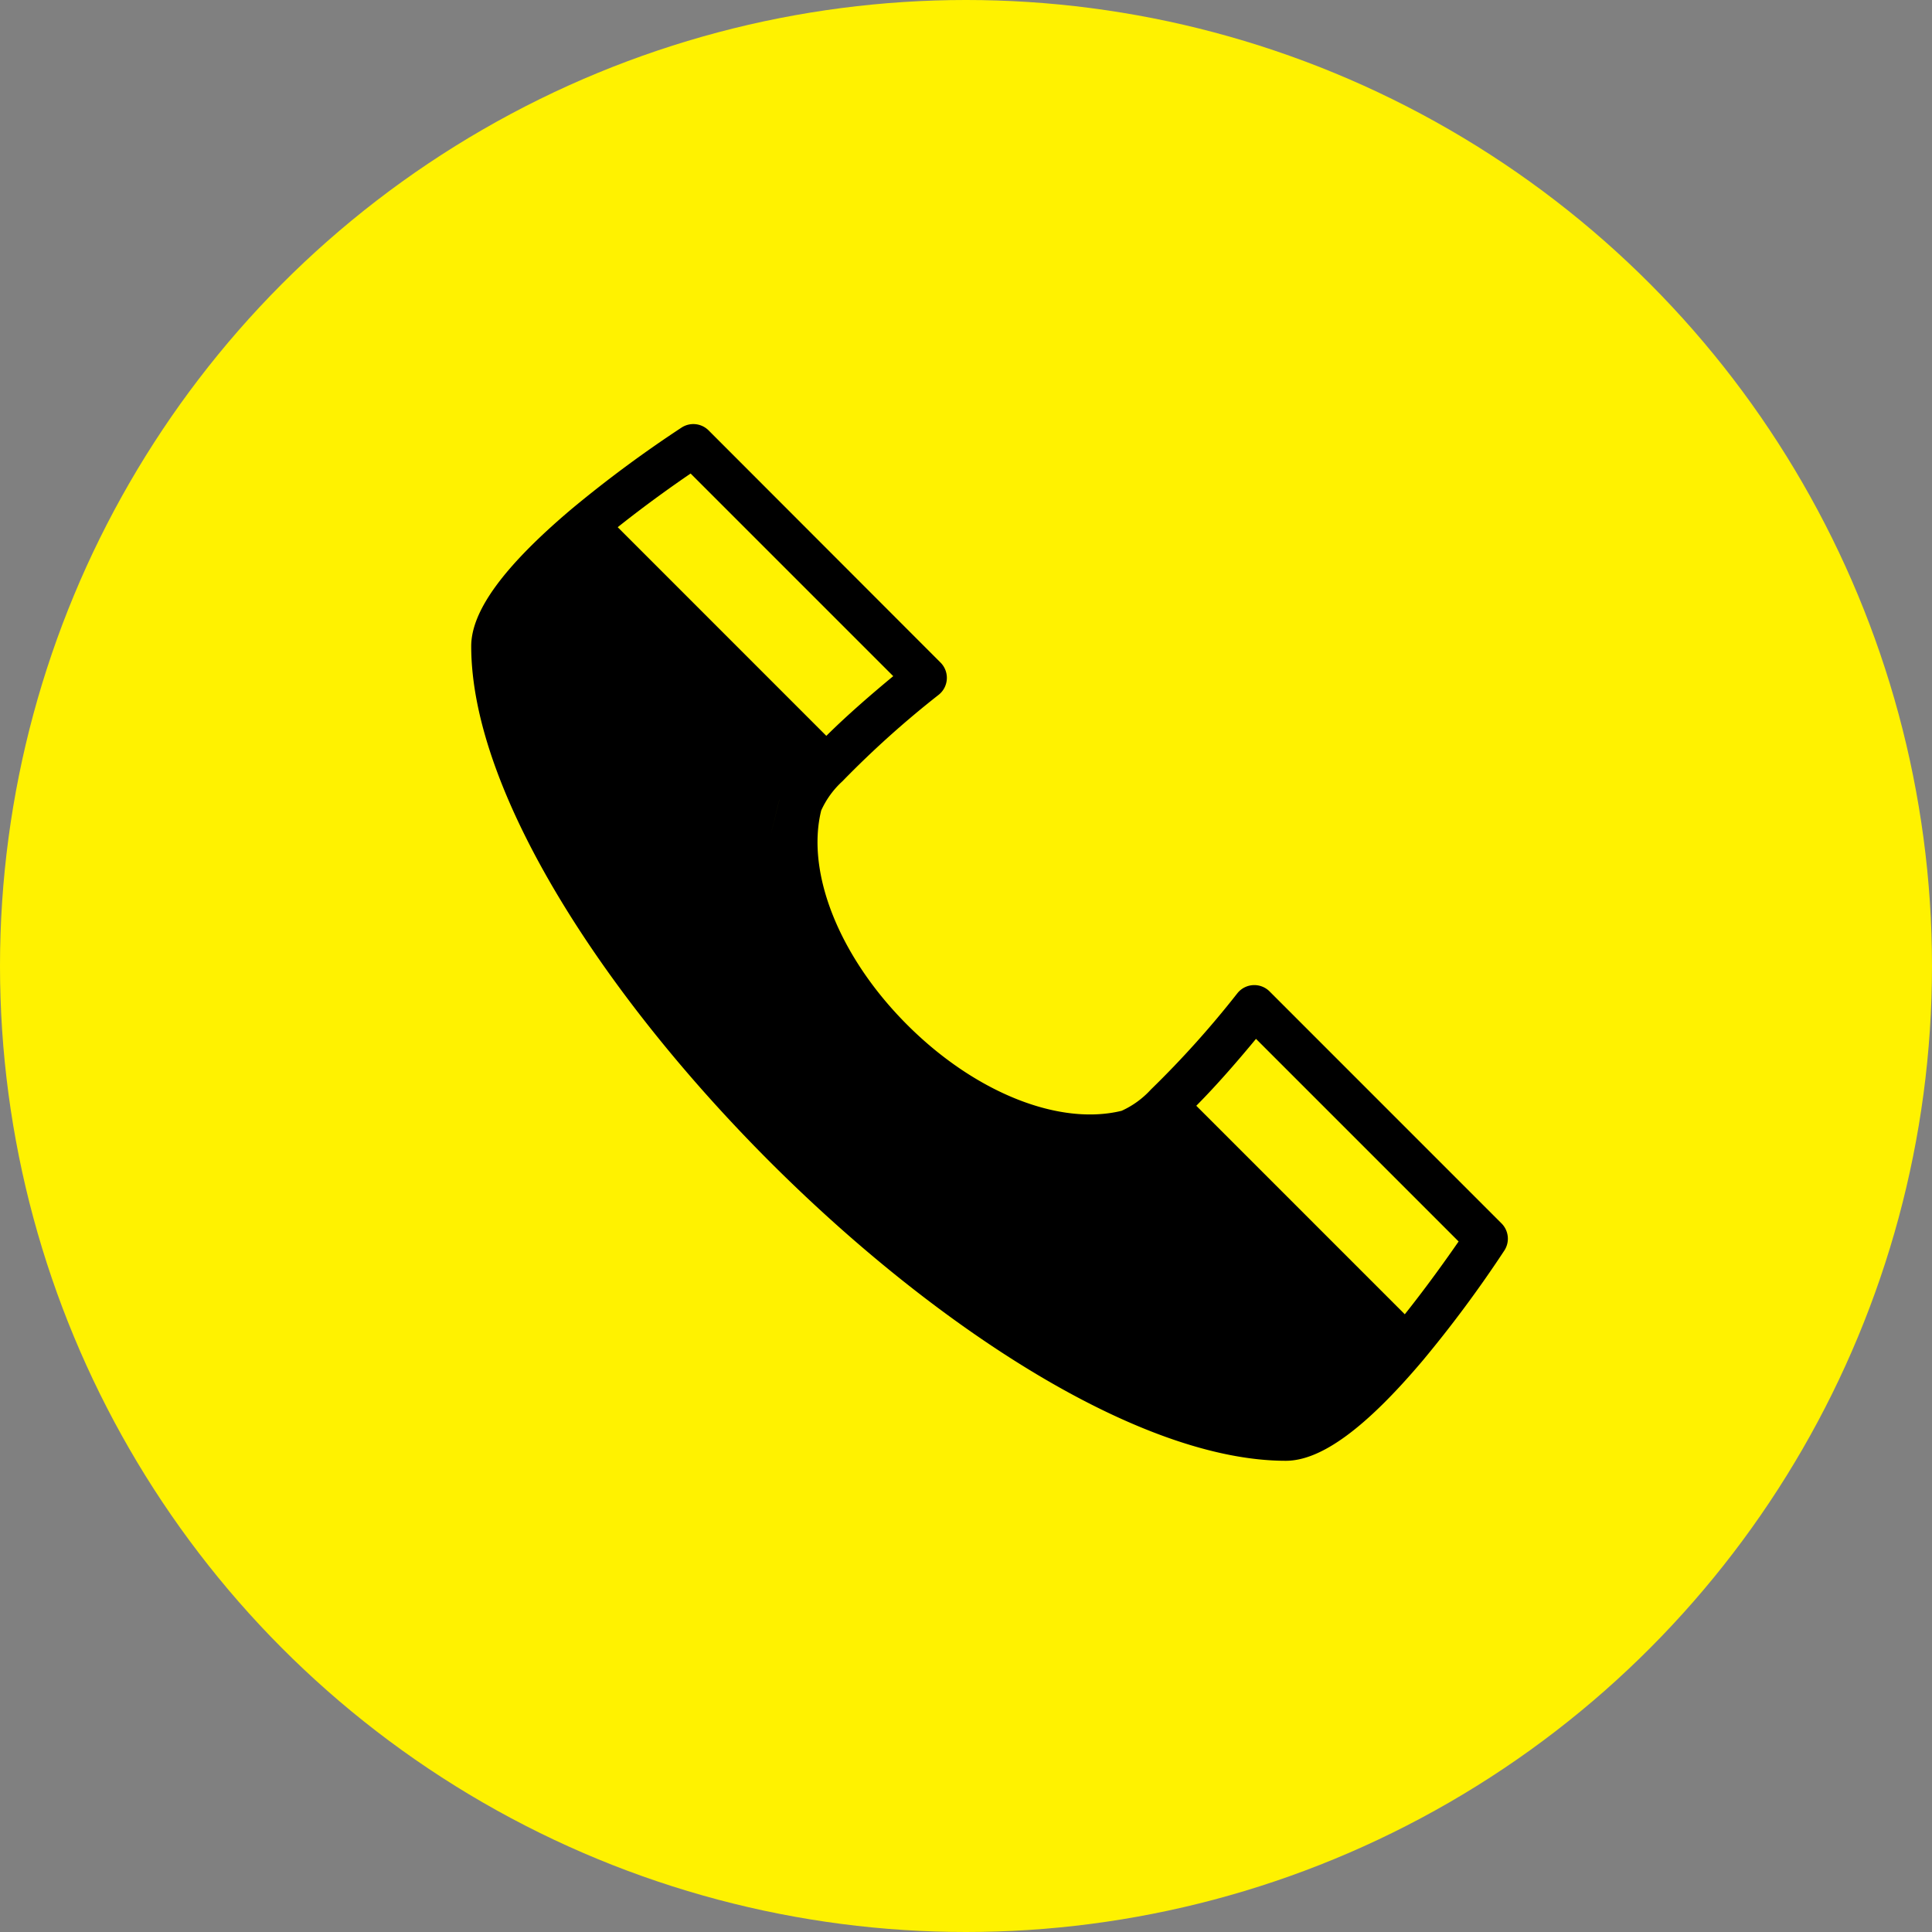
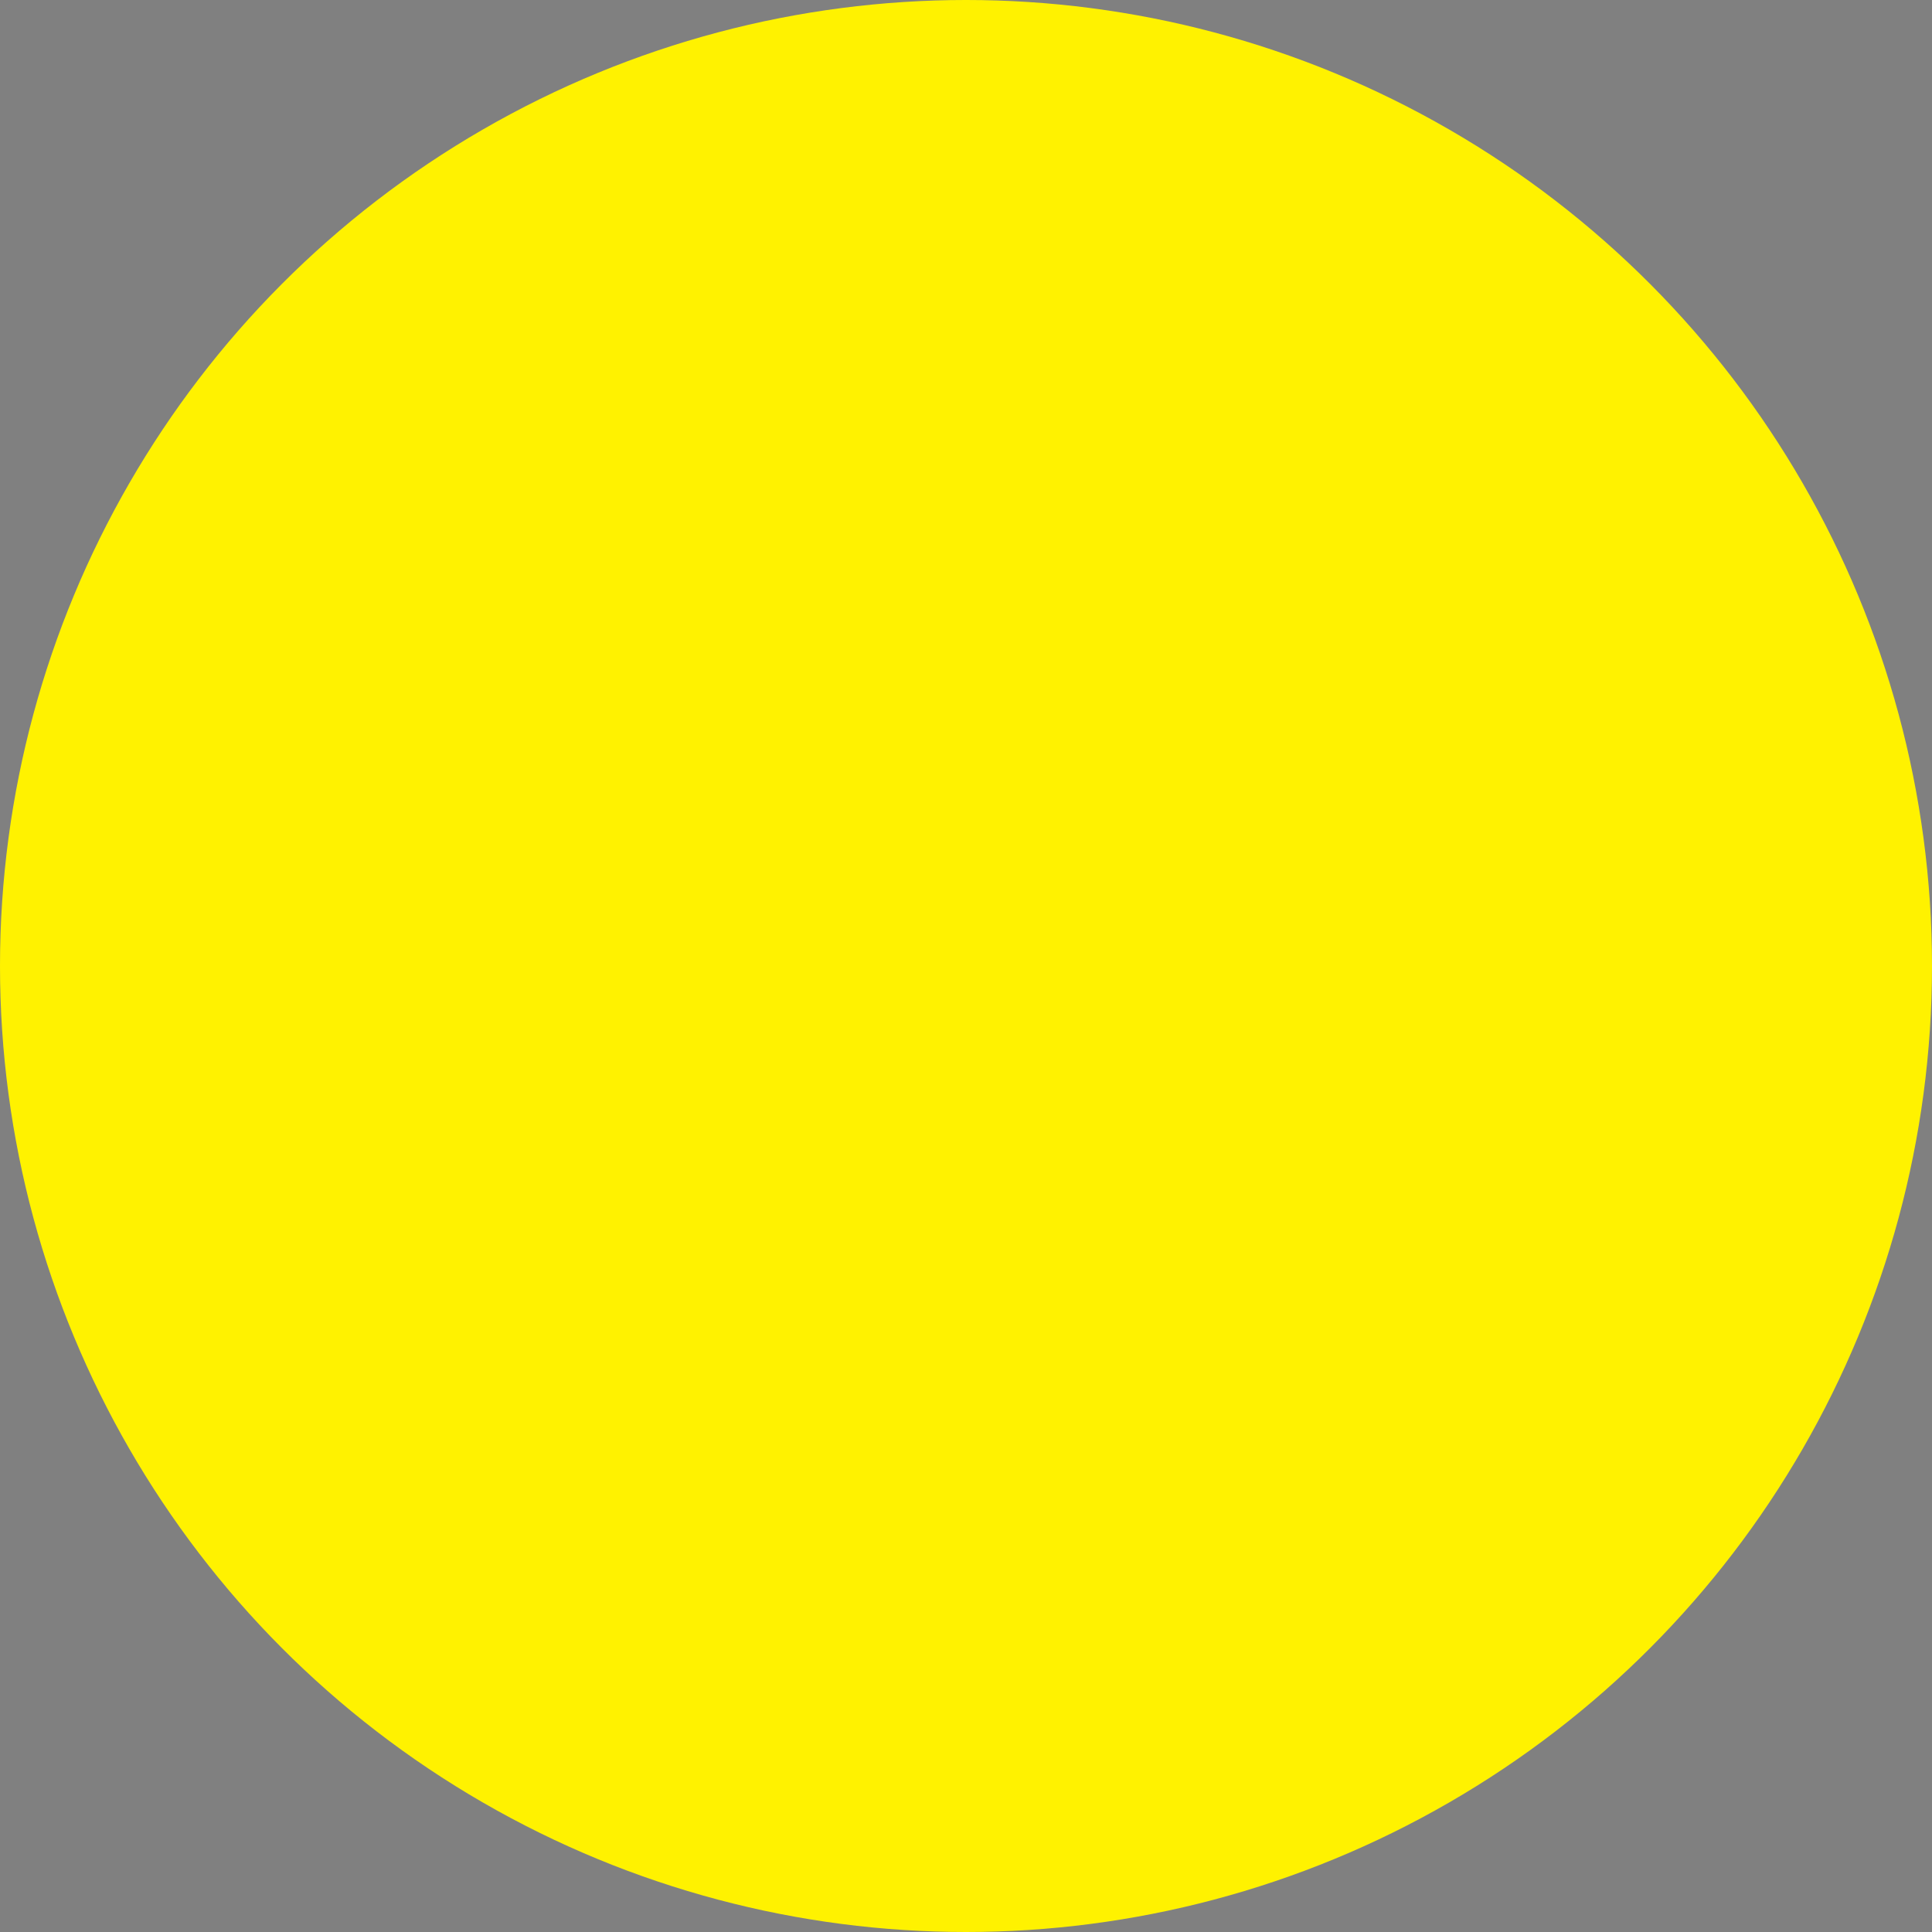
<svg xmlns="http://www.w3.org/2000/svg" width="41" height="41" viewBox="0 0 41 41">
  <rect x="0" y="0" width="41" height="41" fill="#808080" stroke="none" />
  <g id="Group_594" data-name="Group 594" transform="translate(-1156 -331)">
    <circle id="Ellipse_37" data-name="Ellipse 37" cx="20.5" cy="20.5" r="20.5" transform="translate(1156 331)" fill="#fff200" />
-     <path id="Path_1097" data-name="Path 1097" d="M22.942,18.039a.459.459,0,0,0-.682.038,20.555,20.555,0,0,1-1.837,2.045,1.9,1.9,0,0,1-.621.451c-1.328.325-3.114-.389-4.55-1.825S13.1,15.526,13.427,14.2a1.9,1.9,0,0,1,.45-.62h0a20.556,20.556,0,0,1,2.045-1.837.459.459,0,0,0,.038-.682L11.038,6.134a.458.458,0,0,0-.573-.061A25.913,25.913,0,0,0,8.132,7.8h0C6.7,9.011,6,9.962,6,10.713,6,16.852,17.148,28,23.287,28c.751,0,1.7-.7,2.909-2.131h0a25.942,25.942,0,0,0,1.73-2.333.459.459,0,0,0-.061-.573ZM10.656,7.049l4.3,4.3c-.427.353-.965.815-1.42,1.267L9.109,8.188C9.721,7.7,10.312,7.283,10.656,7.049Zm1.882,6.929C12.129,15.636,12.586,13.781,12.538,13.978ZM25.812,24.891l-4.425-4.425c.452-.455.914-.992,1.267-1.42l4.3,4.3C26.717,23.688,26.3,24.278,25.812,24.891Z" transform="translate(1160 334)" />
  </g>
</svg>